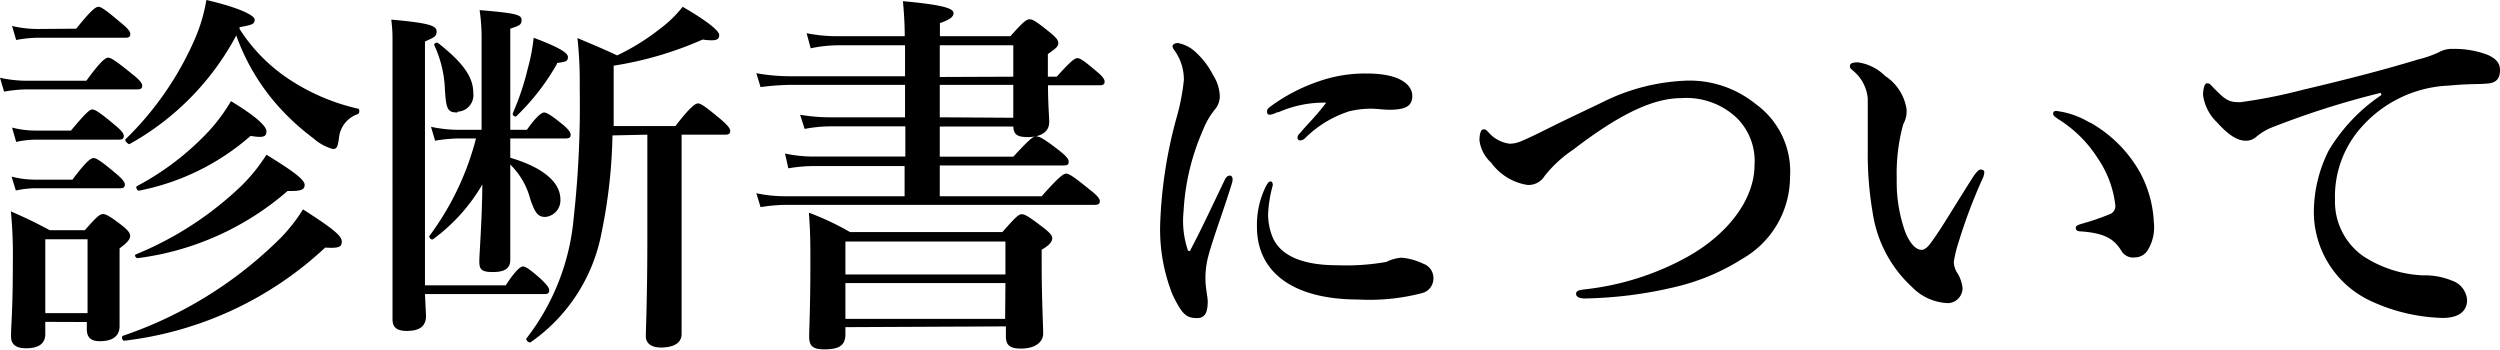
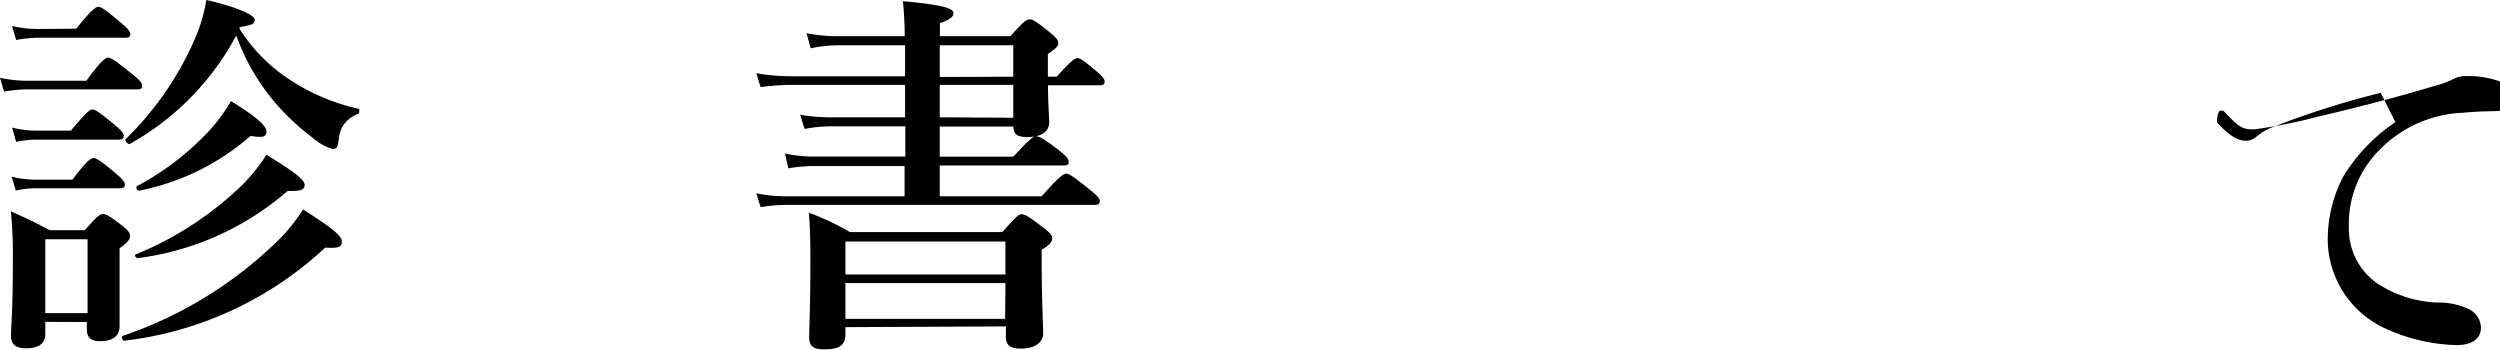
<svg xmlns="http://www.w3.org/2000/svg" width="165.6" height="23.17" viewBox="0 0 165.6 23.17">
  <title>アセット 5</title>
  <g id="レイヤー_2" data-name="レイヤー 2">
    <g id="layer_1" data-name="layer 1">
      <path d="M5.72,5.35C6.7,4,7,3.82,7.17,3.82s.5.2,1.58,1.08c.47.37.67.6.67.77s-.07.25-.32.25H1.8a9.24,9.24,0,0,0-1.53.15L0,5.15a8.37,8.37,0,0,0,1.8.2ZM3,21.32v.8c0,.65-.45.95-1.27.95-.65,0-1-.23-1-.8,0-.8.12-1.6.12-4.85A30.06,30.06,0,0,0,.72,14c1.23.55,1.4.63,2.58,1.25H5.62c.8-.92,1-1.07,1.2-1.07s.48.15,1.28.77c.37.3.52.48.52.68s-.15.42-.7.82v.85c0,2.23,0,3.8,0,4.3,0,.67-.47,1-1.3,1-.57,0-.87-.22-.87-.8v-.47ZM4.8,11.9c.92-1.23,1.22-1.43,1.4-1.43s.5.2,1.45,1c.42.35.62.58.62.75s-.07.25-.32.25H2.3a6.19,6.19,0,0,0-1.25.15L.77,11.7a6.32,6.32,0,0,0,1.55.2Zm.25-10C6.05.65,6.35.45,6.52.45S7,.65,8,1.5c.43.35.63.57.63.75s-.08.25-.33.25H2.5a8.18,8.18,0,0,0-1.43.15L.8,1.72a7.54,7.54,0,0,0,1.7.2ZM4.7,8.65c1-1.2,1.25-1.4,1.42-1.4s.5.2,1.45,1c.43.35.63.58.63.75s-.08.25-.33.25H2.35a6.46,6.46,0,0,0-1.28.15L.8,8.45a6.21,6.21,0,0,0,1.55.2Zm1.1,7.2H3v4.89H5.8Zm15.74.55A23.47,23.47,0,0,1,8.22,22.57c-.12,0-.2-.28-.07-.33A27.15,27.15,0,0,0,18.6,15.75a11,11,0,0,0,1.47-1.88c2,1.28,2.57,1.75,2.57,2.13S22.42,16.45,21.54,16.4ZM15.87,1.92A11.23,11.23,0,0,0,19,5.15,13.79,13.79,0,0,0,23.72,7.2c.12,0,.1.3,0,.35a1.86,1.86,0,0,0-1.27,1.62c-.08.58-.15.7-.4.7a3.2,3.2,0,0,1-1.28-.7A15.85,15.85,0,0,1,18.4,7a14.22,14.22,0,0,1-2.75-4.65,17.82,17.82,0,0,1-7.08,7.2c-.1,0-.35-.25-.25-.33A20.93,20.93,0,0,0,12.9,2.6,11,11,0,0,0,13.67,0c2.05.47,3.2,1,3.2,1.3s-.17.35-1,.5Zm3.18,10.73A18.75,18.75,0,0,1,9.12,17.1c-.12,0-.25-.2-.12-.25a22.31,22.31,0,0,0,7-4.55,11.58,11.58,0,0,0,1.65-2.05c1.88,1.15,2.53,1.67,2.53,2S19.9,12.67,19.05,12.65ZM16.6,9a15.77,15.77,0,0,1-7.4,3.63c-.13,0-.23-.25-.13-.3A18.16,18.16,0,0,0,13.82,8.7a11.57,11.57,0,0,0,1.48-2c1.65,1,2.35,1.65,2.35,2S17.45,9.15,16.6,9Z" />
-       <path d="M28.22,20.92c0,.67-.4,1-1.27,1-.65,0-.95-.22-.95-.77V2.75c0-.5,0-.73-.08-1.45,2.48.22,3,.4,3,.77s-.17.4-.77.68v3c0,6,0,10.48,0,13.15h5.35c.68-1.05,1-1.25,1.15-1.25s.48.2,1.23.88c.3.3.5.52.5.7s-.08.25-.33.25h-7.9ZM33.8,10.45c2.12.62,3.32,1.6,3.32,2.75a1.1,1.1,0,0,1-1,1.17c-.48,0-.68-.25-1-1.2A4.92,4.92,0,0,0,33.8,10.9c0,2.1,0,4.2,0,6.32,0,.58-.4.8-1.15.8s-.9-.17-.9-.7.18-2.65.2-5.1a11.93,11.93,0,0,1-3.27,3.63c-.1.07-.3-.13-.23-.23a18.51,18.51,0,0,0,3.08-6.45H30.42a10.34,10.34,0,0,0-1.6.15l-.27-.92a9,9,0,0,0,1.87.2H31.9V2.67a12.7,12.7,0,0,0-.13-2c2.38.2,2.78.3,2.78.65s-.18.38-.75.58V8.6h1.1c.67-.95,1-1.15,1.15-1.15s.5.2,1.25.82c.3.25.5.48.5.65s-.08.25-.33.25H33.8Zm-3.5-3c-.65,0-.75-.2-.83-1.55A7.6,7.6,0,0,0,28.77,3c-.05-.12.15-.22.25-.15,1.65,1.3,2.33,2.25,2.33,3.3A1.1,1.1,0,0,1,30.3,7.4Zm6.6-3.23A15.17,15.17,0,0,1,34.2,7.7c-.1.07-.28-.08-.23-.2a17.64,17.64,0,0,0,1-3,12.17,12.17,0,0,0,.38-2c1.72.65,2.27,1,2.27,1.28S37.47,4.1,36.9,4.17Zm3.67,4.75a34.76,34.76,0,0,1-.72,6.43,11.4,11.4,0,0,1-4.7,7.27c-.1.07-.35-.15-.28-.25A15.2,15.2,0,0,0,38,14.45a67.84,67.84,0,0,0,.4-8.63,26.89,26.89,0,0,0-.15-3.3c1.23.53,1.45.6,2.63,1.15a14.86,14.86,0,0,0,2.82-1.75A7.89,7.89,0,0,0,45.22.45c1.55.9,2.42,1.57,2.42,1.87s-.17.43-1.1.3a23.5,23.5,0,0,1-5.89,1.73v.87c0,1.13,0,2.15,0,3.13h4.09c1-1.3,1.33-1.5,1.5-1.5s.48.2,1.5,1.05c.43.37.63.6.63.77s-.08.25-.33.25H45.15v4.65c0,3.23,0,7.22,0,8.55,0,.6-.52.9-1.37.9-.6,0-1-.25-1-.75s.1-2.55.1-6.42V8.92Z" />
      <path d="M62.25,13H69c1.15-1.3,1.45-1.5,1.63-1.5s.49.2,1.54,1.05c.48.37.68.6.68.77s-.08.25-.33.25H52.05a11.05,11.05,0,0,0-1.67.15l-.28-.92A9.24,9.24,0,0,0,52,13h7.92V11h-6.1a10.34,10.34,0,0,0-1.6.15L52,10.17a9,9,0,0,0,1.85.2h6.12v-2h-5a9.15,9.15,0,0,0-1.67.17L53,7.6a11.68,11.68,0,0,0,1.9.17h5.05V5.62h-7.5a16.76,16.76,0,0,0-2.07.15l-.28-.92a12.83,12.83,0,0,0,2.23.2h7.62V3h-4.4a9,9,0,0,0-1.85.2l-.27-1a10.56,10.56,0,0,0,2,.2h4.5c0-.8-.05-1.57-.12-2.32,3.05.27,3.35.55,3.35.8s-.3.45-.9.65v.87h4.67c.88-1,1.08-1.12,1.28-1.12s.45.15,1.34.87c.4.33.55.5.55.7s-.07.3-.69.73v1.5H70c.89-1,1.19-1.23,1.37-1.23s.47.2,1.27.88c.33.27.53.5.53.67s-.08.25-.33.25H69.42c0,1.23.08,2.1.08,2.43,0,.75-.7,1-1.43,1s-.92-.2-.95-.7H62.25v2h4.87c.93-1,1.28-1.35,1.5-1.35s.5.13,1.53.93c.47.37.64.57.64.75s-.07.25-.32.25H62.25ZM56,21.67v.47c0,.78-.47,1-1.4,1-.77,0-1-.23-1-.83s.08-1.95.08-4.84c0-1.28,0-2.08-.1-3.38a17.6,17.6,0,0,1,2.72,1.28h10.1c.88-1,1.08-1.18,1.28-1.18s.47.15,1.42.88c.45.35.6.52.6.72s-.17.45-.7.75v.9c0,2.4.1,4.1.1,4.65s-.5,1-1.47,1c-.7,0-1-.2-1-.8v-.67ZM66.6,16H56v2.18H66.6Zm0,2.75H56v2.37l10.58,0Zm.52-13.67V3H62.25v2.1Zm0,2.72V5.62H62.25V7.77Z" />
-       <path d="M80,17.12a5.6,5.6,0,0,0-.15,1.4c0,.53.15,1.18.15,1.43,0,.69-.15,1.12-.7,1.12-.73,0-1-.25-1.63-1.55a11.68,11.68,0,0,1-.82-4.67,30.23,30.23,0,0,1,1.07-7,14.5,14.5,0,0,0,.5-2.55,3.32,3.32,0,0,0-.65-2,.4.4,0,0,1-.1-.25c0-.08.13-.2.35-.2a2.37,2.37,0,0,1,1.2.62A5.43,5.43,0,0,1,80.37,5a2.74,2.74,0,0,1,.43,1.38,1.35,1.35,0,0,1-.35.9,5.23,5.23,0,0,0-.78,1.37A15.35,15.35,0,0,0,78.4,14a6.06,6.06,0,0,0,.27,2.53.1.1,0,0,0,.2,0c.78-1.48,1.55-3.15,2.25-4.6.1-.23.23-.3.35-.3s.25.15.13.52C81,14.1,80.27,16,80,17.12Zm4-3a4.05,4.05,0,0,0,.3,1.6c.43,1,1.6,1.85,4.28,1.85a15.25,15.25,0,0,0,3.25-.22,2.72,2.72,0,0,1,1-.28,4.11,4.11,0,0,1,1.45.4,1,1,0,0,1,.67.95,1,1,0,0,1-.77,1,13.81,13.81,0,0,1-4.2.42c-4.25,0-6.72-1.75-6.72-4.82a5.73,5.73,0,0,1,.62-2.73c.13-.22.18-.27.28-.27s.15.1.15.25A8.47,8.47,0,0,0,84,14.17Zm.68-6.72a2,2,0,0,1-.53.2c-.2,0-.22-.08-.22-.23s.1-.22.3-.37A11.76,11.76,0,0,1,87.32,5.4a9.26,9.26,0,0,1,3.23-.53c2.27,0,3,.8,3,1.48s-.45.92-1.52.92c-.33,0-.85-.07-1.18-.07a6.25,6.25,0,0,0-1.47.17,7.33,7.33,0,0,0-2.93,1.78.47.47,0,0,1-.32.15.16.16,0,0,1-.18-.18c0-.07,0-.15.18-.32.4-.5,1-1.05,1.72-2A7.48,7.48,0,0,0,84.65,7.45Z" />
-       <path d="M111.52,5.35a6.94,6.94,0,0,1,4.75,1.52,5.51,5.51,0,0,1,2.3,4.88,6.25,6.25,0,0,1-3.17,5.4A14.39,14.39,0,0,1,111,19a27.67,27.67,0,0,1-6,.77c-.4,0-.6-.12-.6-.3s.12-.25.55-.3a18.12,18.12,0,0,0,6.72-2.1c2.7-1.47,4.55-3.8,4.55-6.15A4,4,0,0,0,115,7.77a4.86,4.86,0,0,0-3.63-1.27c-2,0-4.3,1.22-7.17,3.42a8.22,8.22,0,0,0-1.88,1.73,1.25,1.25,0,0,1-1.15.6,3.68,3.68,0,0,1-2.4-1.48A2.4,2.4,0,0,1,98,9.3c0-.43.1-.73.25-.73s.17,0,.38.23a2.19,2.19,0,0,0,1.39.72,2,2,0,0,0,.75-.17c.23-.1.65-.28,1.35-.63,2-1,3.43-1.65,4.13-2A13.45,13.45,0,0,1,111.52,5.35Z" />
-       <path d="M129.75,16a8.82,8.82,0,0,0-.33,1.33,1.44,1.44,0,0,0,.18.67,2.35,2.35,0,0,1,.4,1.08,1,1,0,0,1-.95,1,3.5,3.5,0,0,1-2.4-1.07,8.33,8.33,0,0,1-2.6-4.9,22.86,22.86,0,0,1-.33-4.1c0-1.08,0-2.25,0-3.48a2.68,2.68,0,0,0-1-1.87c-.13-.13-.18-.13-.18-.28s.1-.25.53-.25a3.19,3.19,0,0,1,1.8.9,3.21,3.21,0,0,1,1.42,2.2,1.76,1.76,0,0,1-.22,1,12.27,12.27,0,0,0-.43,3.6,9.87,9.87,0,0,0,.55,3.5c.28.72.68,1.22,1.1,1.22.18,0,.4-.17.6-.45.78-1.07,1.43-2.22,2.8-4.37.2-.3.38-.5.5-.5s.25.05.25.17a1,1,0,0,1-.1.4A35.07,35.07,0,0,0,129.75,16Zm8.67-7.9a8.62,8.62,0,0,1,3.35,3.35,7.67,7.67,0,0,1,.9,3.28,2.89,2.89,0,0,1-.38,1.8,1,1,0,0,1-.87.52.9.9,0,0,1-.92-.47c-.45-.7-1-1.13-2.63-1.25-.3,0-.37-.1-.37-.25s.22-.2.47-.28a15.69,15.69,0,0,0,1.75-.6.57.57,0,0,0,.4-.6,6.93,6.93,0,0,0-1.2-3.17,8.23,8.23,0,0,0-2.6-2.55c-.17-.13-.32-.2-.32-.35s.1-.18.22-.18A5.6,5.6,0,0,1,138.42,8.12Z" />
-       <path d="M157.7,6.15a56.59,56.59,0,0,0-7.28,2.32,3.91,3.91,0,0,0-.95.58,1,1,0,0,1-.72.27c-.5,0-1.07-.3-1.9-1.22a3.07,3.07,0,0,1-.92-1.8c0-.4.1-.78.25-.78s.17,0,.4.25c.87.9,1.07,1,1.82,1a34.53,34.53,0,0,0,4.17-.83c3.2-.75,5.7-1.42,7.6-2a7.2,7.2,0,0,0,1.38-.48,1.76,1.76,0,0,1,.95-.22,6.11,6.11,0,0,1,2.3.4c.42.2.8.45.8,1s-.23.88-.93.9c-.52.05-1.07,0-2.47.13a8.17,8.17,0,0,0-5.73,2.7,6.88,6.88,0,0,0-1.8,4.85,4.42,4.42,0,0,0,1.83,3.72,7.81,7.81,0,0,0,4,1.3,4.7,4.7,0,0,1,1.92.35,1.46,1.46,0,0,1,1,1.28c0,.67-.45,1.19-1.63,1.19a12,12,0,0,1-4.85-1.17,6.51,6.51,0,0,1-3.67-5.75,9.07,9.07,0,0,1,1-4.2,11.66,11.66,0,0,1,3.48-3.65Z" />
+       <path d="M157.7,6.15a56.59,56.59,0,0,0-7.28,2.32,3.91,3.91,0,0,0-.95.58,1,1,0,0,1-.72.27c-.5,0-1.07-.3-1.9-1.22c0-.4.1-.78.25-.78s.17,0,.4.25c.87.9,1.07,1,1.82,1a34.53,34.53,0,0,0,4.17-.83c3.2-.75,5.7-1.42,7.6-2a7.2,7.2,0,0,0,1.38-.48,1.76,1.76,0,0,1,.95-.22,6.11,6.11,0,0,1,2.3.4c.42.2.8.45.8,1s-.23.88-.93.9c-.52.05-1.07,0-2.47.13a8.17,8.17,0,0,0-5.73,2.7,6.88,6.88,0,0,0-1.8,4.85,4.42,4.42,0,0,0,1.83,3.72,7.81,7.81,0,0,0,4,1.3,4.7,4.7,0,0,1,1.92.35,1.46,1.46,0,0,1,1,1.28c0,.67-.45,1.19-1.63,1.19a12,12,0,0,1-4.85-1.17,6.51,6.51,0,0,1-3.67-5.75,9.07,9.07,0,0,1,1-4.2,11.66,11.66,0,0,1,3.48-3.65Z" />
    </g>
  </g>
</svg>